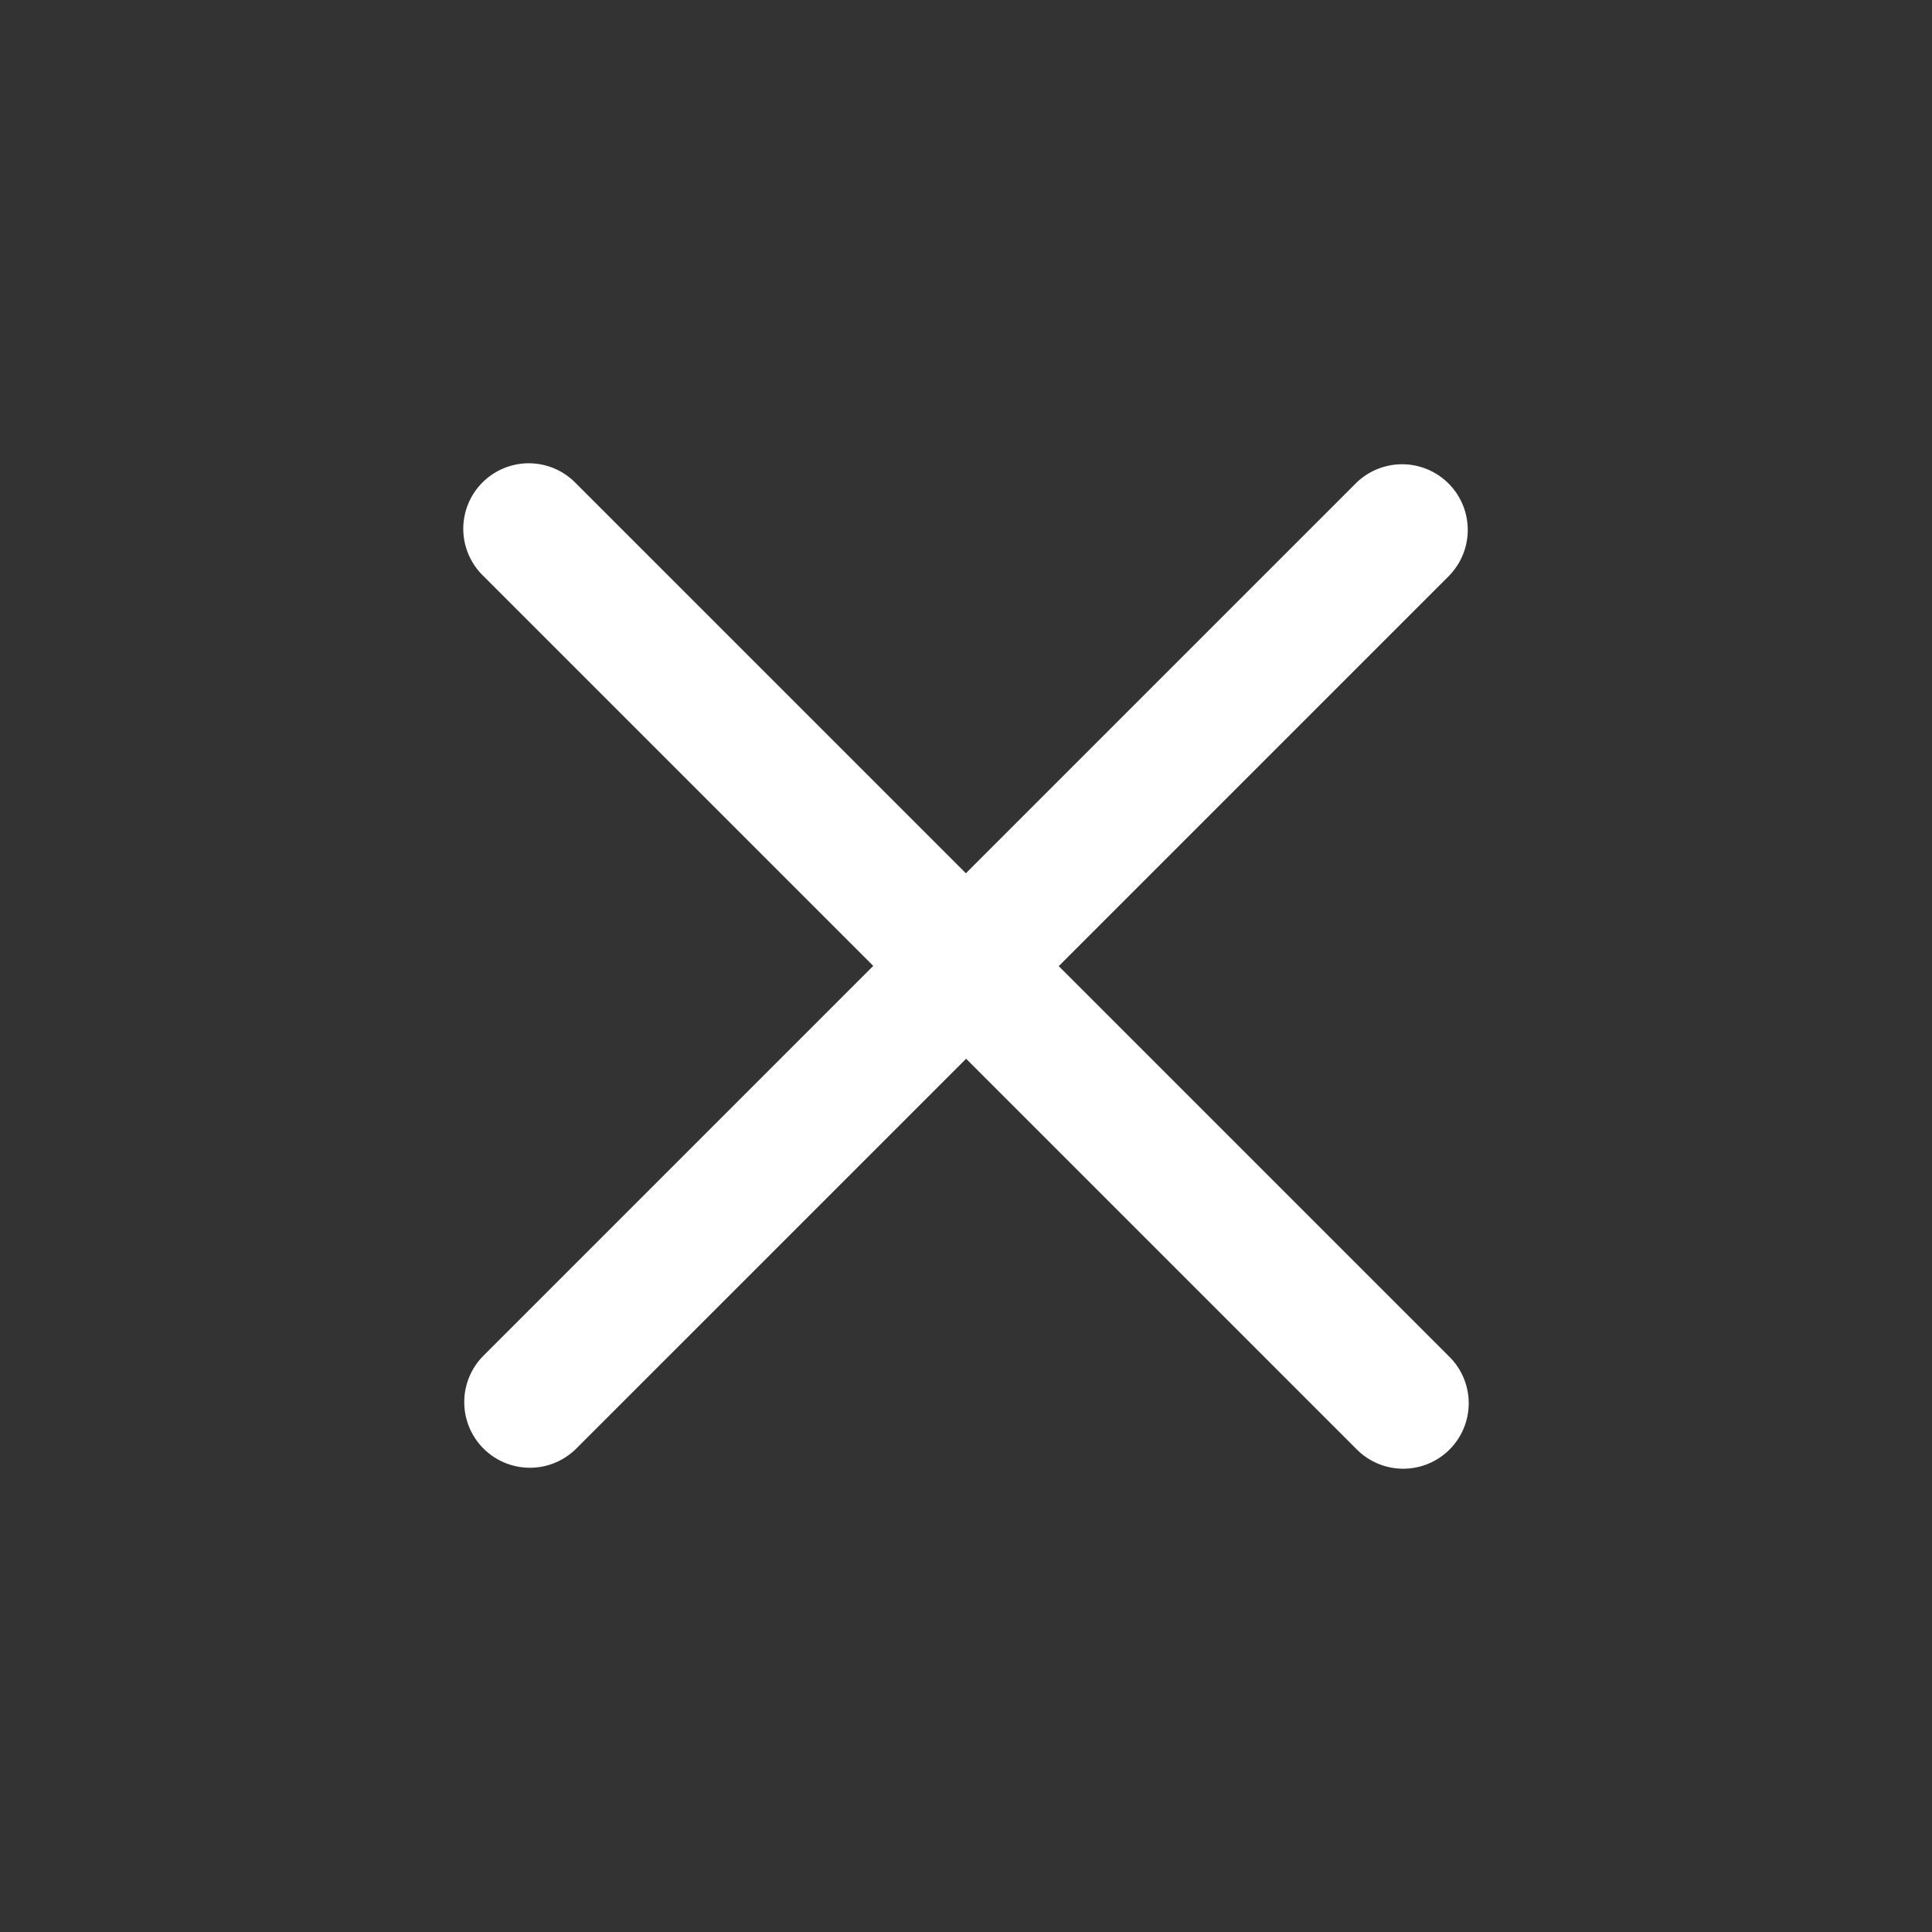
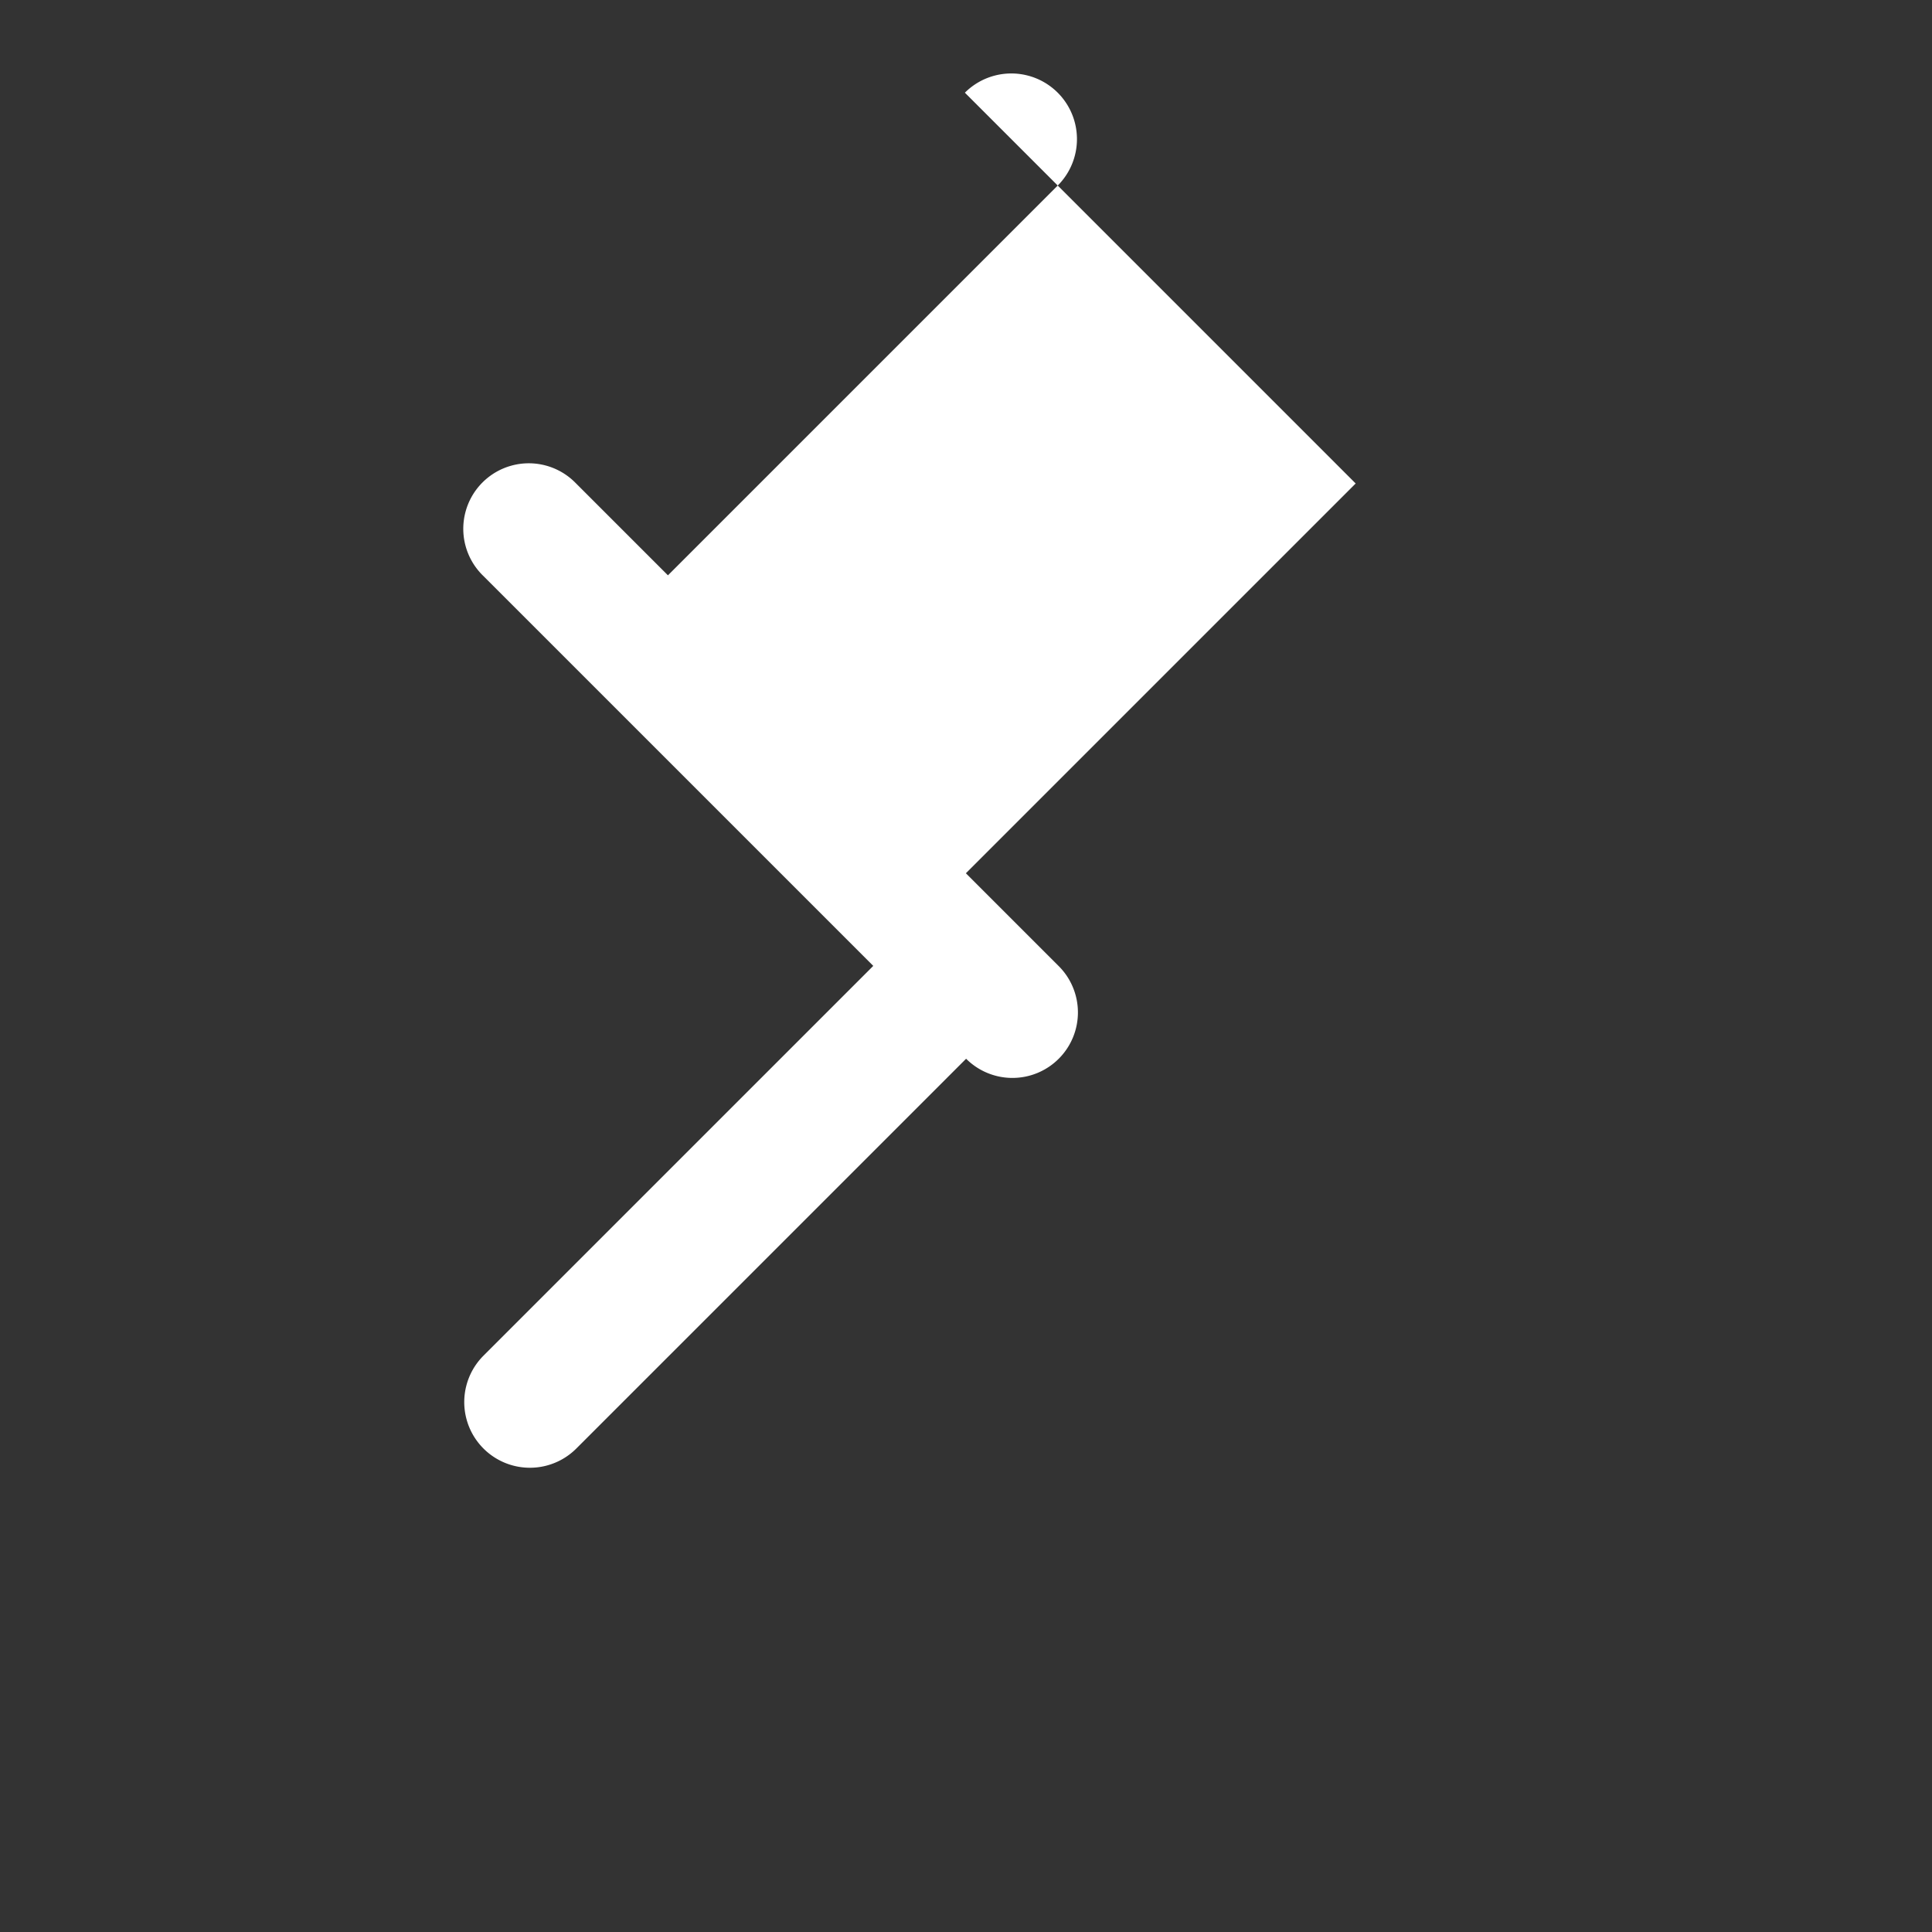
<svg xmlns="http://www.w3.org/2000/svg" width="37.933" height="37.933" viewBox="0 0 37.933 37.933">
  <rect x="0" y="0" width="37.933" height="37.933" fill="#333333" stroke="none" />
-   <path id="Tracé_150" data-name="Tracé 150" d="M354.355,1689.863H343.532v-10.851a1.286,1.286,0,1,0-2.572,0v10.851H330.137a1.289,1.289,0,0,0,0,2.578H340.96v10.851a1.286,1.286,0,1,0,2.572,0v-10.851h10.823a1.289,1.289,0,0,0,0-2.578Z" transform="translate(-1418.863 -934.854) rotate(-45)" fill="#fff" />
+   <path id="Tracé_150" data-name="Tracé 150" d="M354.355,1689.863H343.532v-10.851a1.286,1.286,0,1,0-2.572,0v10.851H330.137a1.289,1.289,0,0,0,0,2.578H340.96a1.286,1.286,0,1,0,2.572,0v-10.851h10.823a1.289,1.289,0,0,0,0-2.578Z" transform="translate(-1418.863 -934.854) rotate(-45)" fill="#fff" />
</svg>